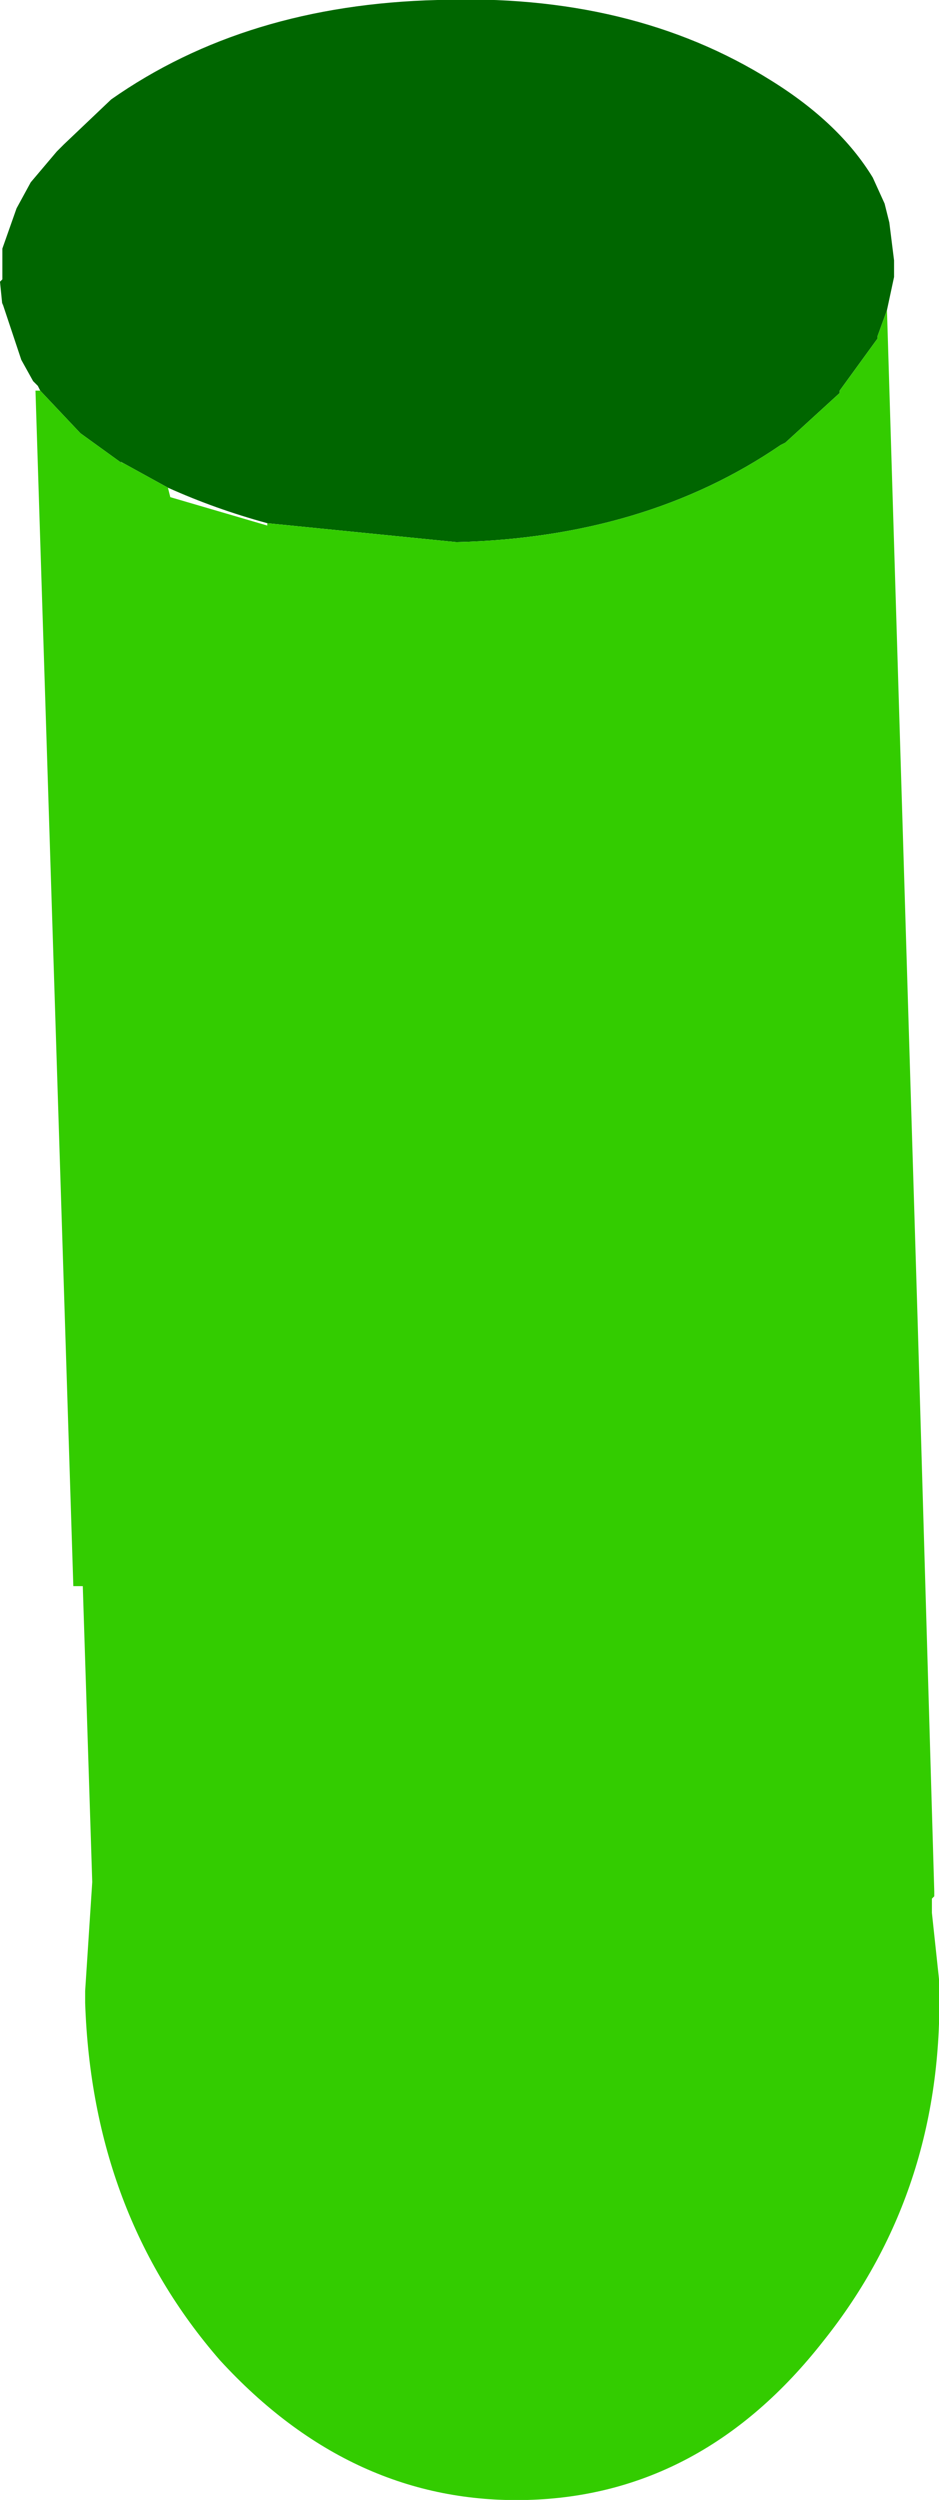
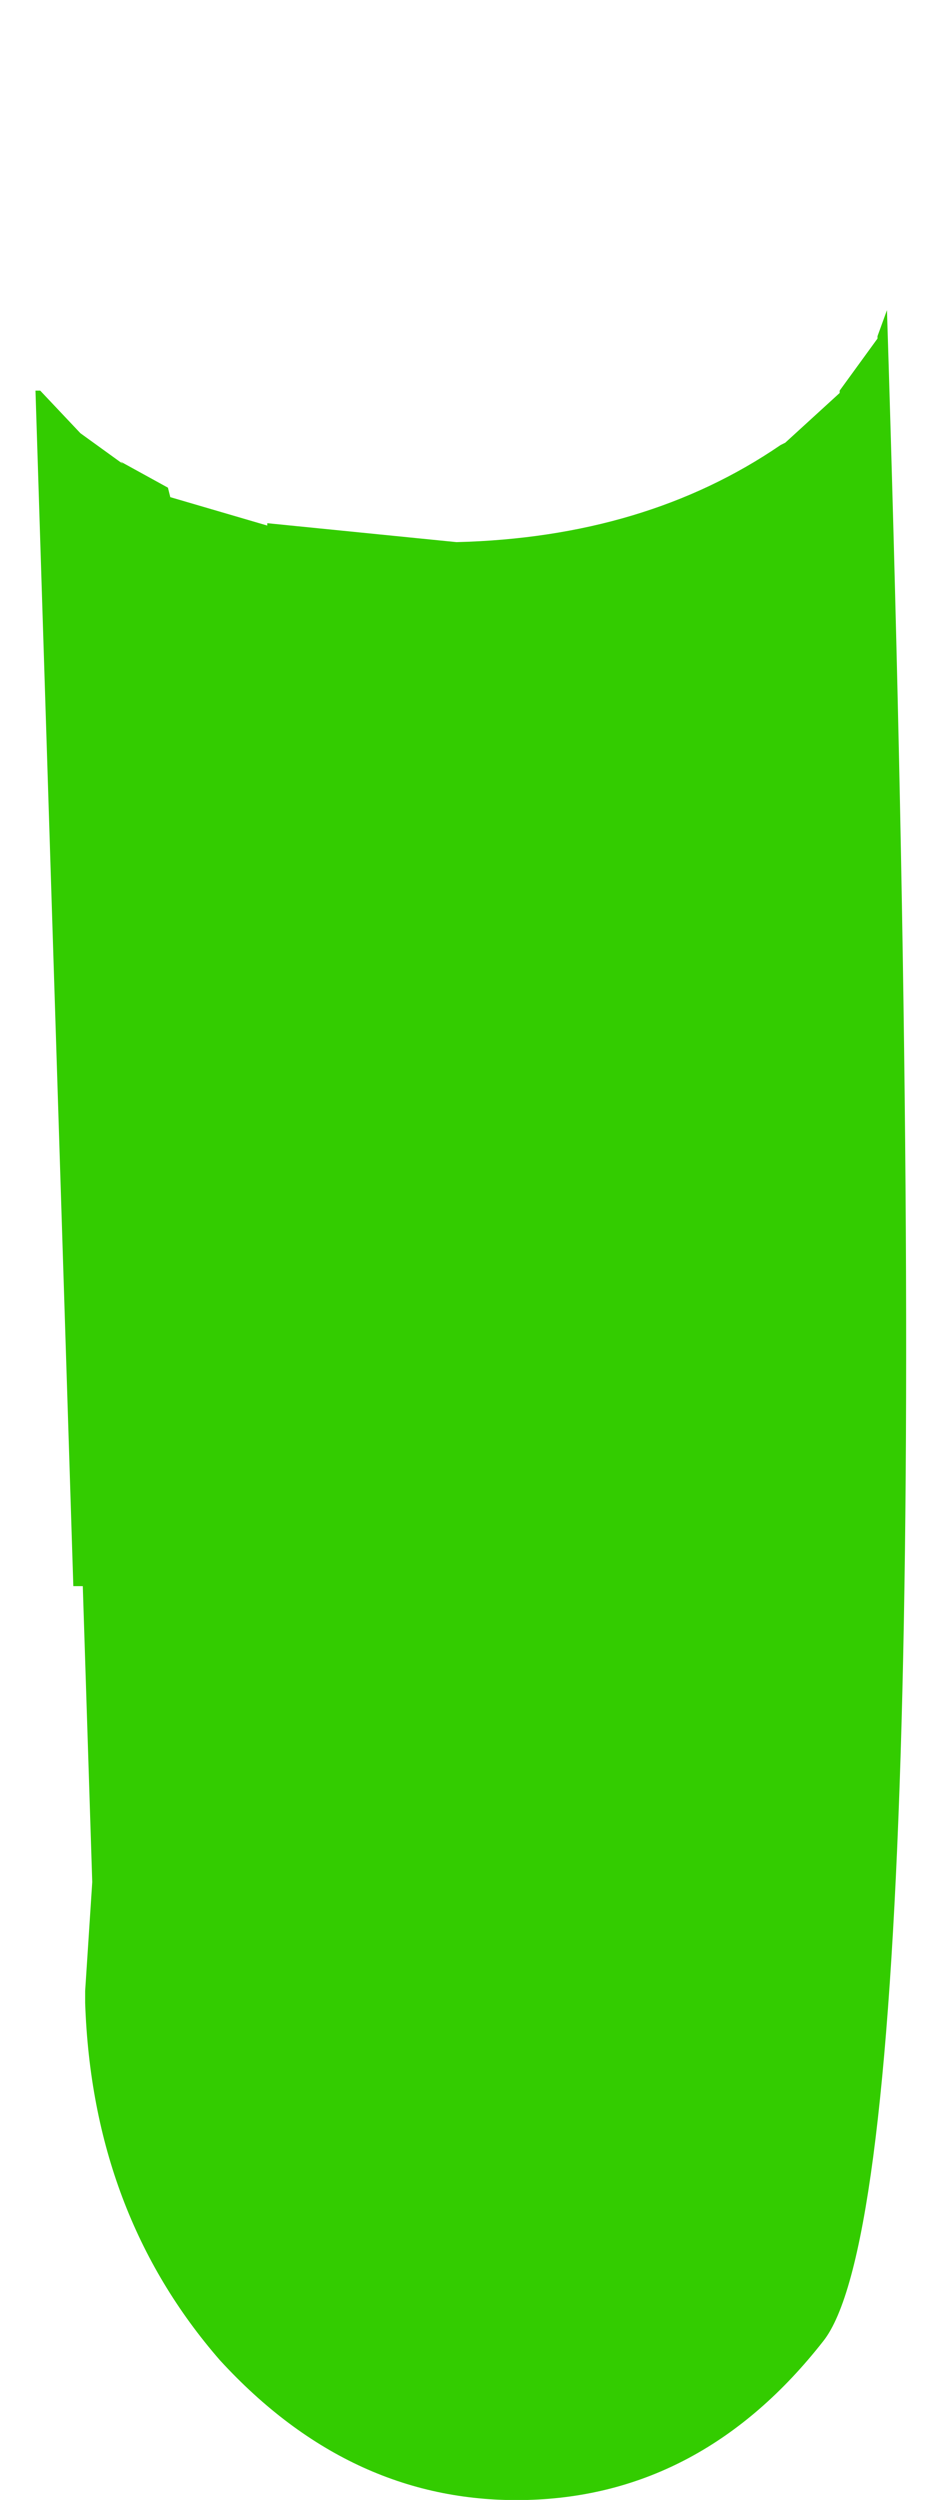
<svg xmlns="http://www.w3.org/2000/svg" height="52.8px" width="19.85px">
  <g transform="matrix(1.0, 0.0, 0.0, 1.0, 10.55, 14.05)">
-     <path d="M-9.7 -5.8 L-9.75 -5.9 -9.85 -6.0 -10.1 -6.45 -10.5 -7.65 -10.5 -7.6 -10.55 -8.1 -10.5 -8.15 -10.5 -8.8 -10.2 -9.65 -9.9 -10.2 -9.35 -10.85 -9.2 -11.0 -8.2 -11.95 Q-5.35 -13.95 -1.3 -14.05 2.8 -14.2 5.75 -12.35 7.2 -11.45 7.9 -10.3 L8.15 -9.75 8.25 -9.35 8.35 -8.55 8.35 -8.2 8.2 -7.5 8.0 -6.95 8.0 -6.9 7.2 -5.8 7.2 -5.75 6.05 -4.7 5.95 -4.65 Q3.1 -2.7 -0.9 -2.6 L-4.9 -3.0 Q-6.0 -3.3 -7.0 -3.75 L-8.0 -4.3 -7.95 -4.25 -8.85 -4.9 -9.7 -5.8" fill="#006600" fill-rule="evenodd" stroke="none" />
-     <path d="M8.2 -7.5 L8.85 13.9 9.2 25.9 9.2 26.0 9.15 26.05 9.15 26.25 9.15 26.35 9.3 27.75 Q9.45 32.15 6.85 35.4 4.3 38.65 0.6 38.75 -3.1 38.85 -5.9 35.8 -8.6 32.7 -8.75 28.25 L-8.75 28.0 -8.6 25.7 -8.8 19.45 -9.0 19.45 -9.8 -5.8 -9.7 -5.8 -8.85 -4.9 -7.95 -4.25 -8.0 -4.3 -7.0 -3.75 -6.95 -3.55 -4.9 -2.95 -4.9 -3.0 -0.9 -2.6 Q3.1 -2.7 5.95 -4.65 L6.05 -4.7 7.2 -5.75 7.2 -5.8 8.0 -6.9 8.0 -6.95 8.2 -7.5" fill="#33cc00" fill-rule="evenodd" stroke="none" />
+     <path d="M8.2 -7.5 Q9.45 32.15 6.85 35.4 4.3 38.65 0.6 38.75 -3.1 38.85 -5.9 35.8 -8.6 32.7 -8.75 28.25 L-8.75 28.0 -8.6 25.7 -8.8 19.45 -9.0 19.45 -9.8 -5.8 -9.7 -5.8 -8.85 -4.9 -7.95 -4.25 -8.0 -4.3 -7.0 -3.75 -6.95 -3.55 -4.9 -2.95 -4.9 -3.0 -0.9 -2.6 Q3.1 -2.7 5.95 -4.65 L6.05 -4.7 7.2 -5.75 7.2 -5.8 8.0 -6.9 8.0 -6.95 8.2 -7.5" fill="#33cc00" fill-rule="evenodd" stroke="none" />
  </g>
</svg>